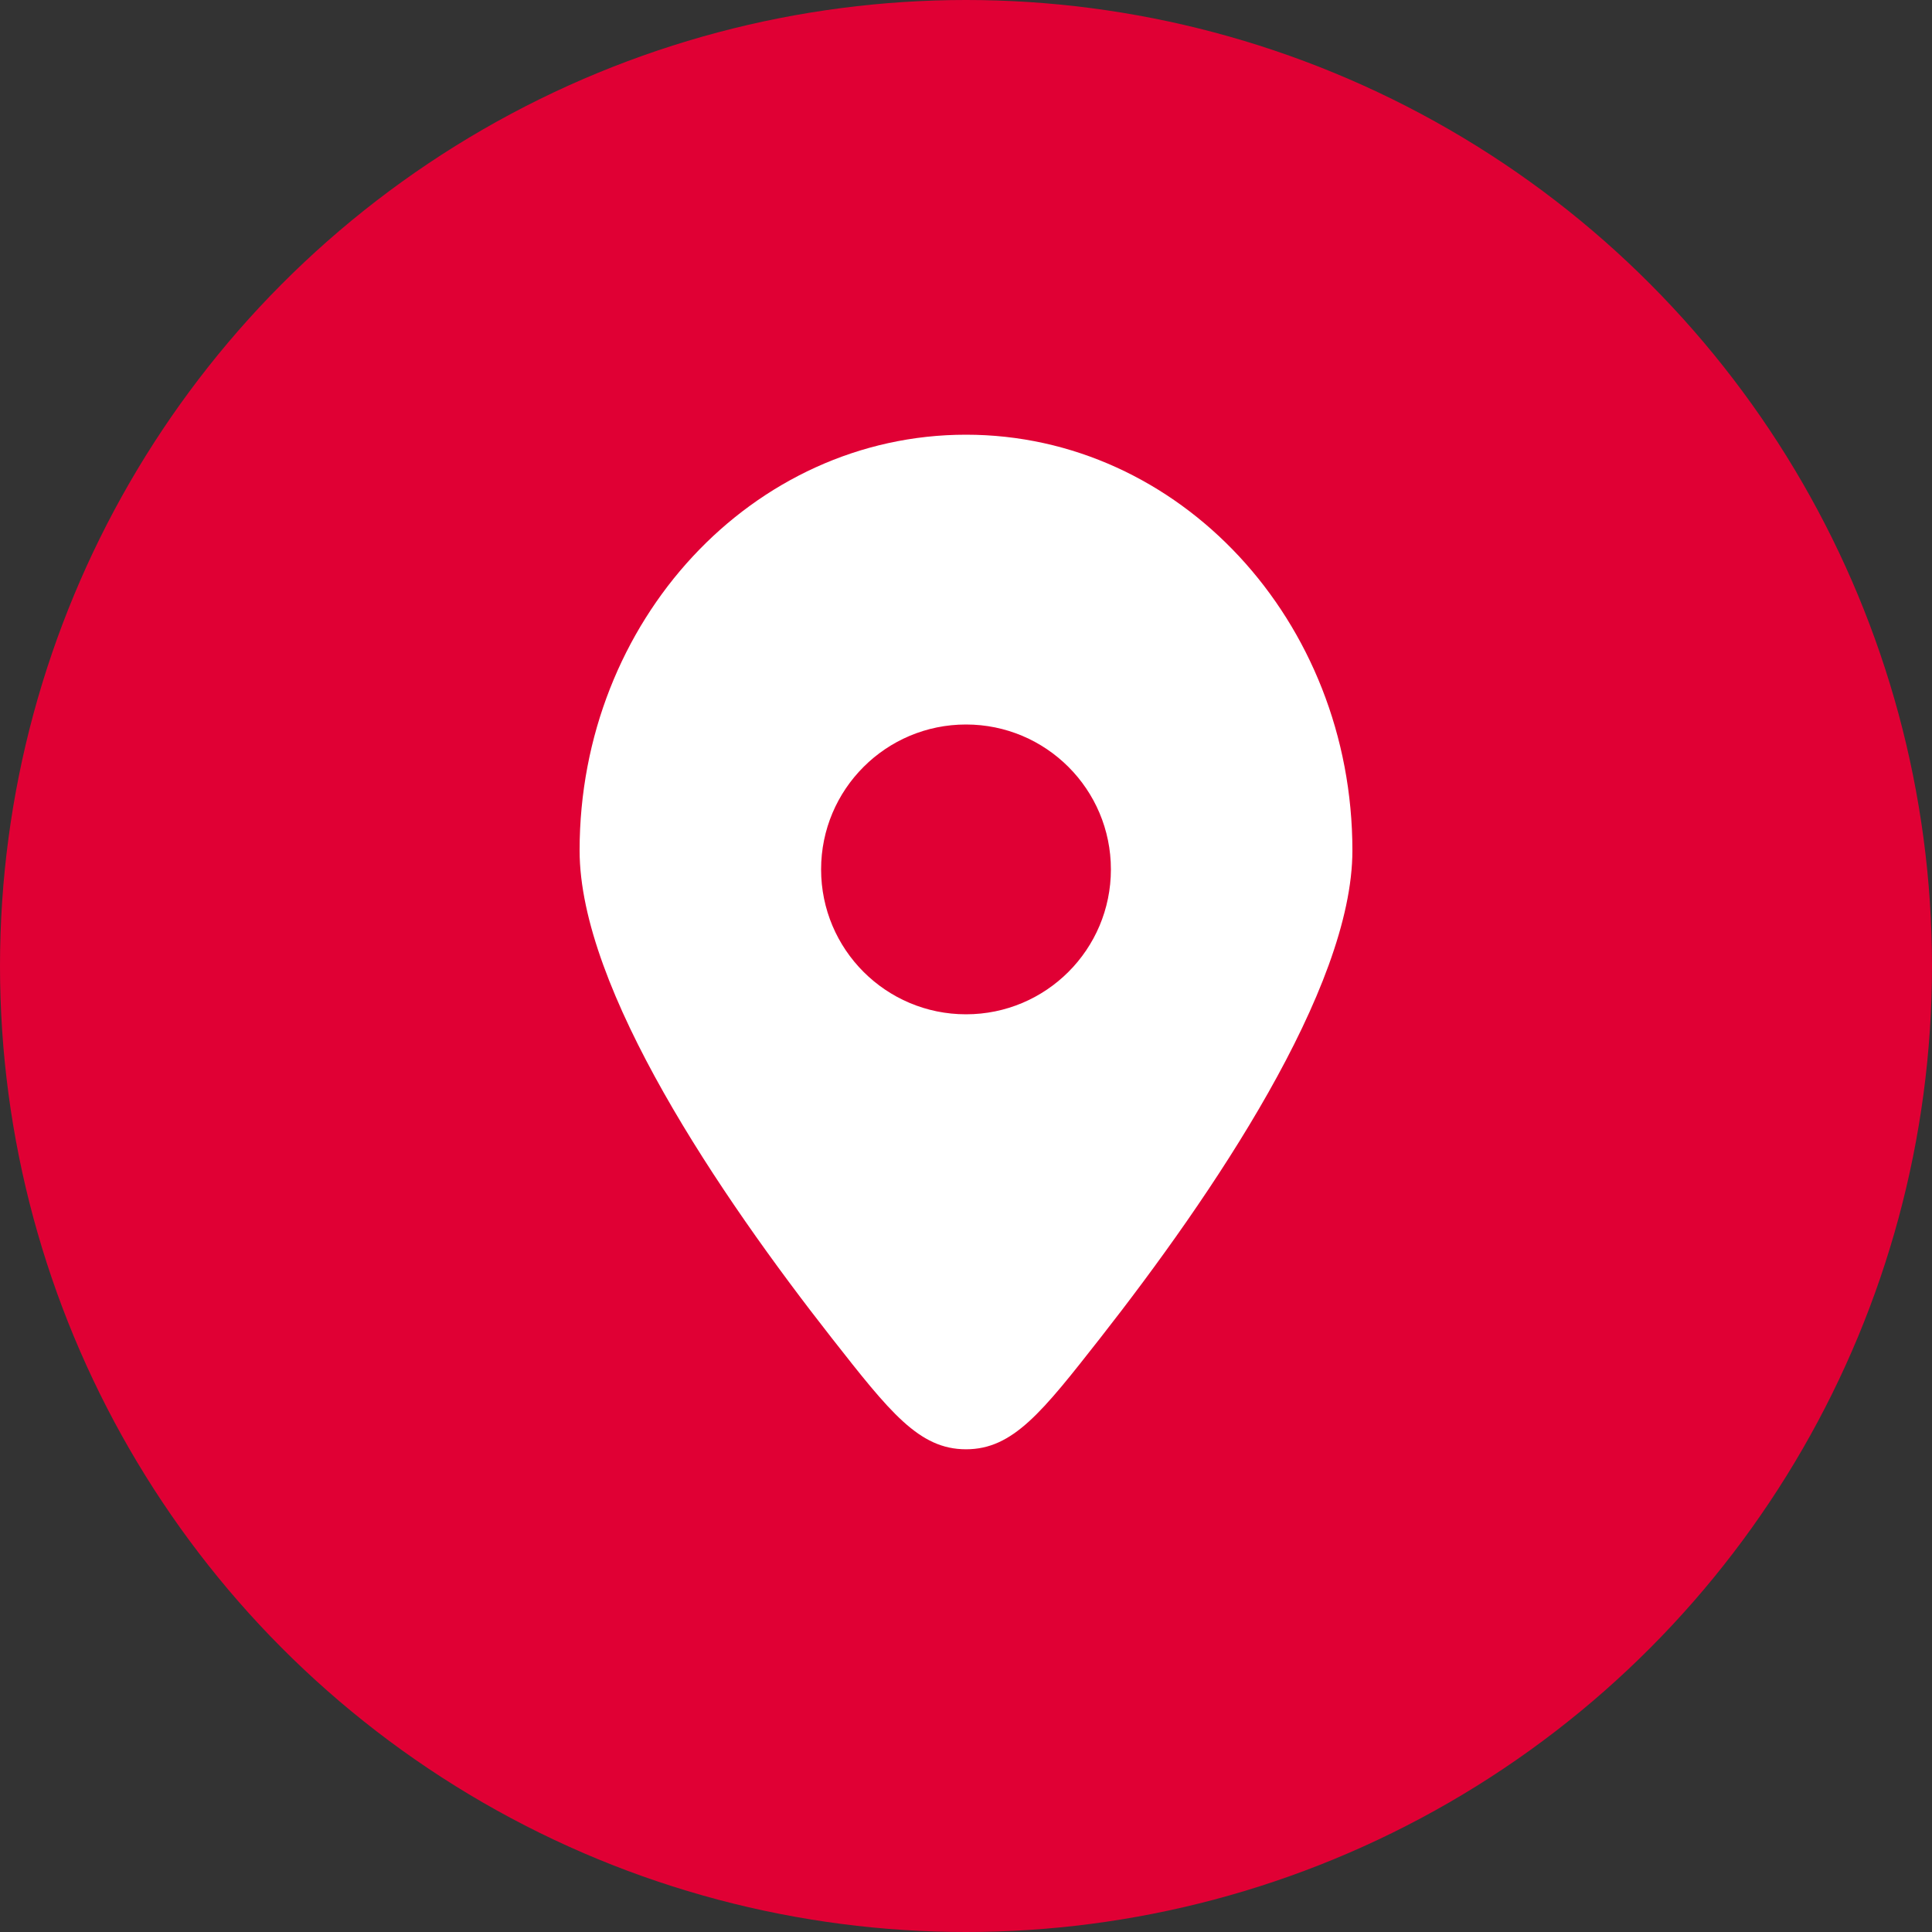
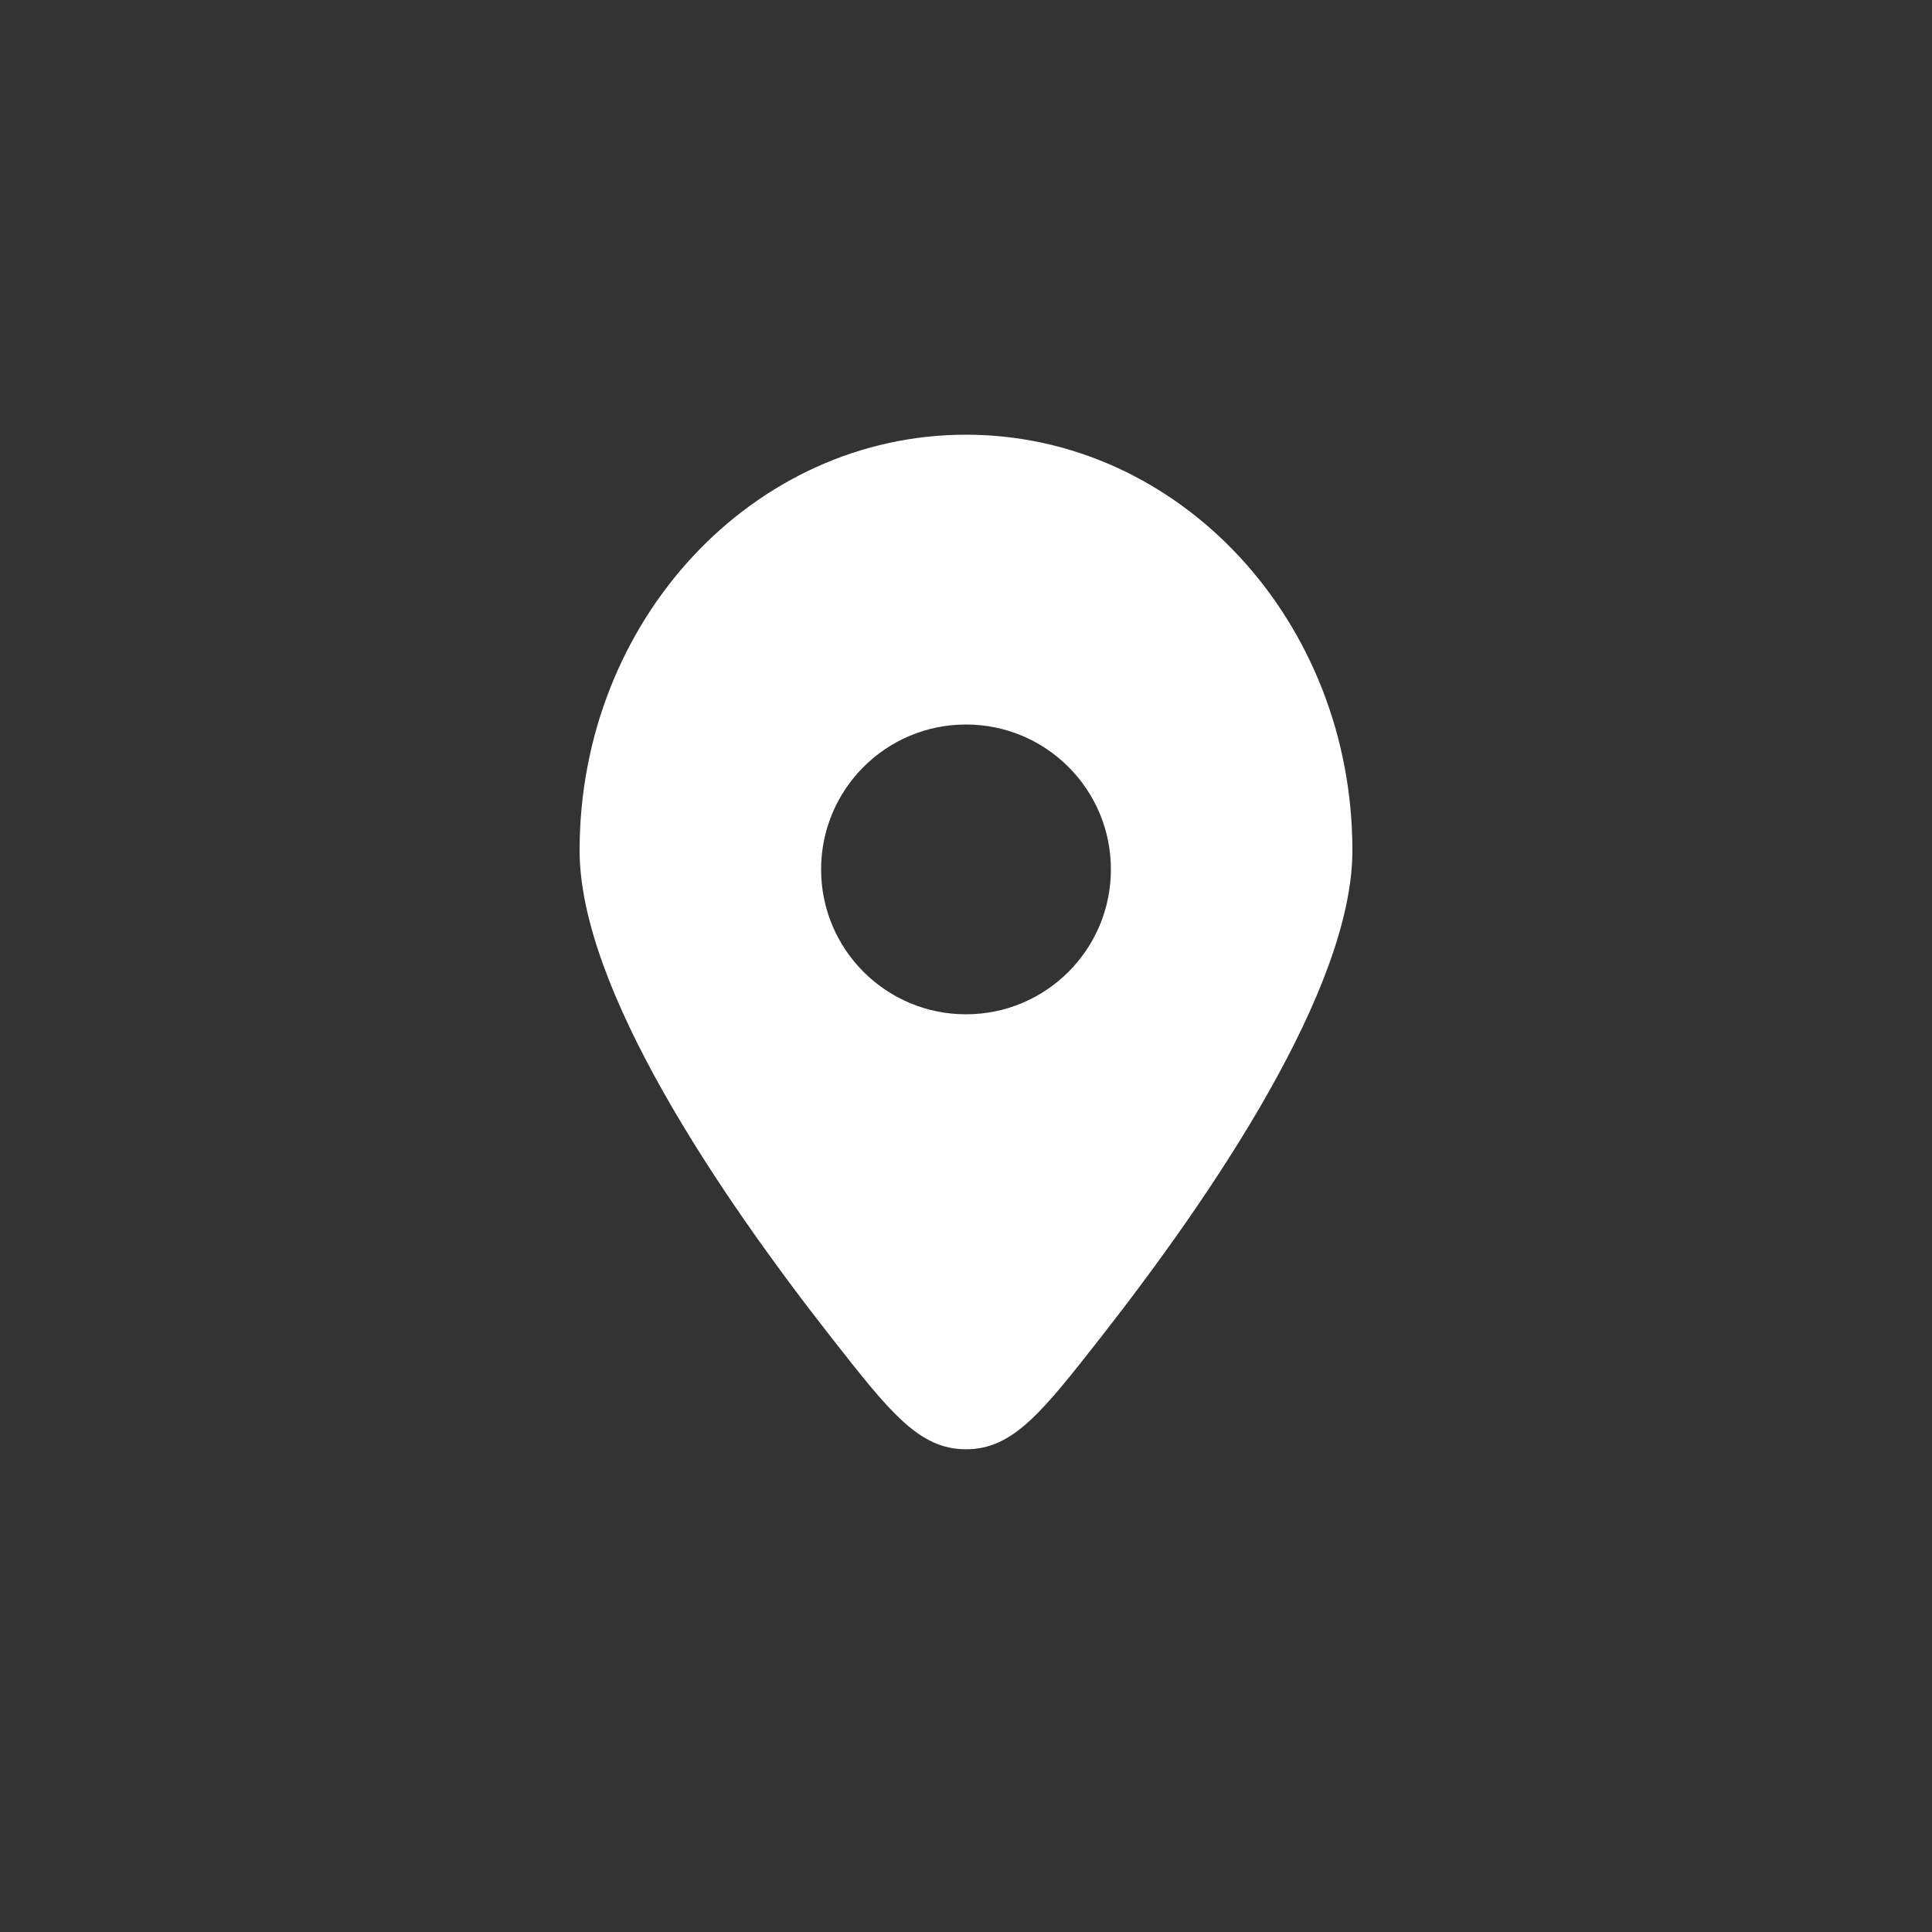
<svg xmlns="http://www.w3.org/2000/svg" width="40" height="40" viewBox="0 0 40 40" fill="none">
  <rect x="0" y="0" width="40" height="40" fill="#333333" stroke="none" />
-   <circle cx="20" cy="20" r="20" fill="#E00034" />
  <path fill-rule="evenodd" clip-rule="evenodd" d="M22.781 27.701C25.09 24.755 28 20.476 28 17.609C28 12.854 24.418 9 20 9C15.582 9 12 12.854 12 17.609C12 20.476 14.909 24.755 17.219 27.701C18.424 29.237 19.027 30.006 20 30.006C20.973 30.006 21.576 29.237 22.781 27.701ZM20 21C18.343 21 17 19.657 17 18C17 16.343 18.343 15 20 15C21.657 15 23 16.343 23 18C23 19.657 21.657 21 20 21Z" fill="white" />
</svg>